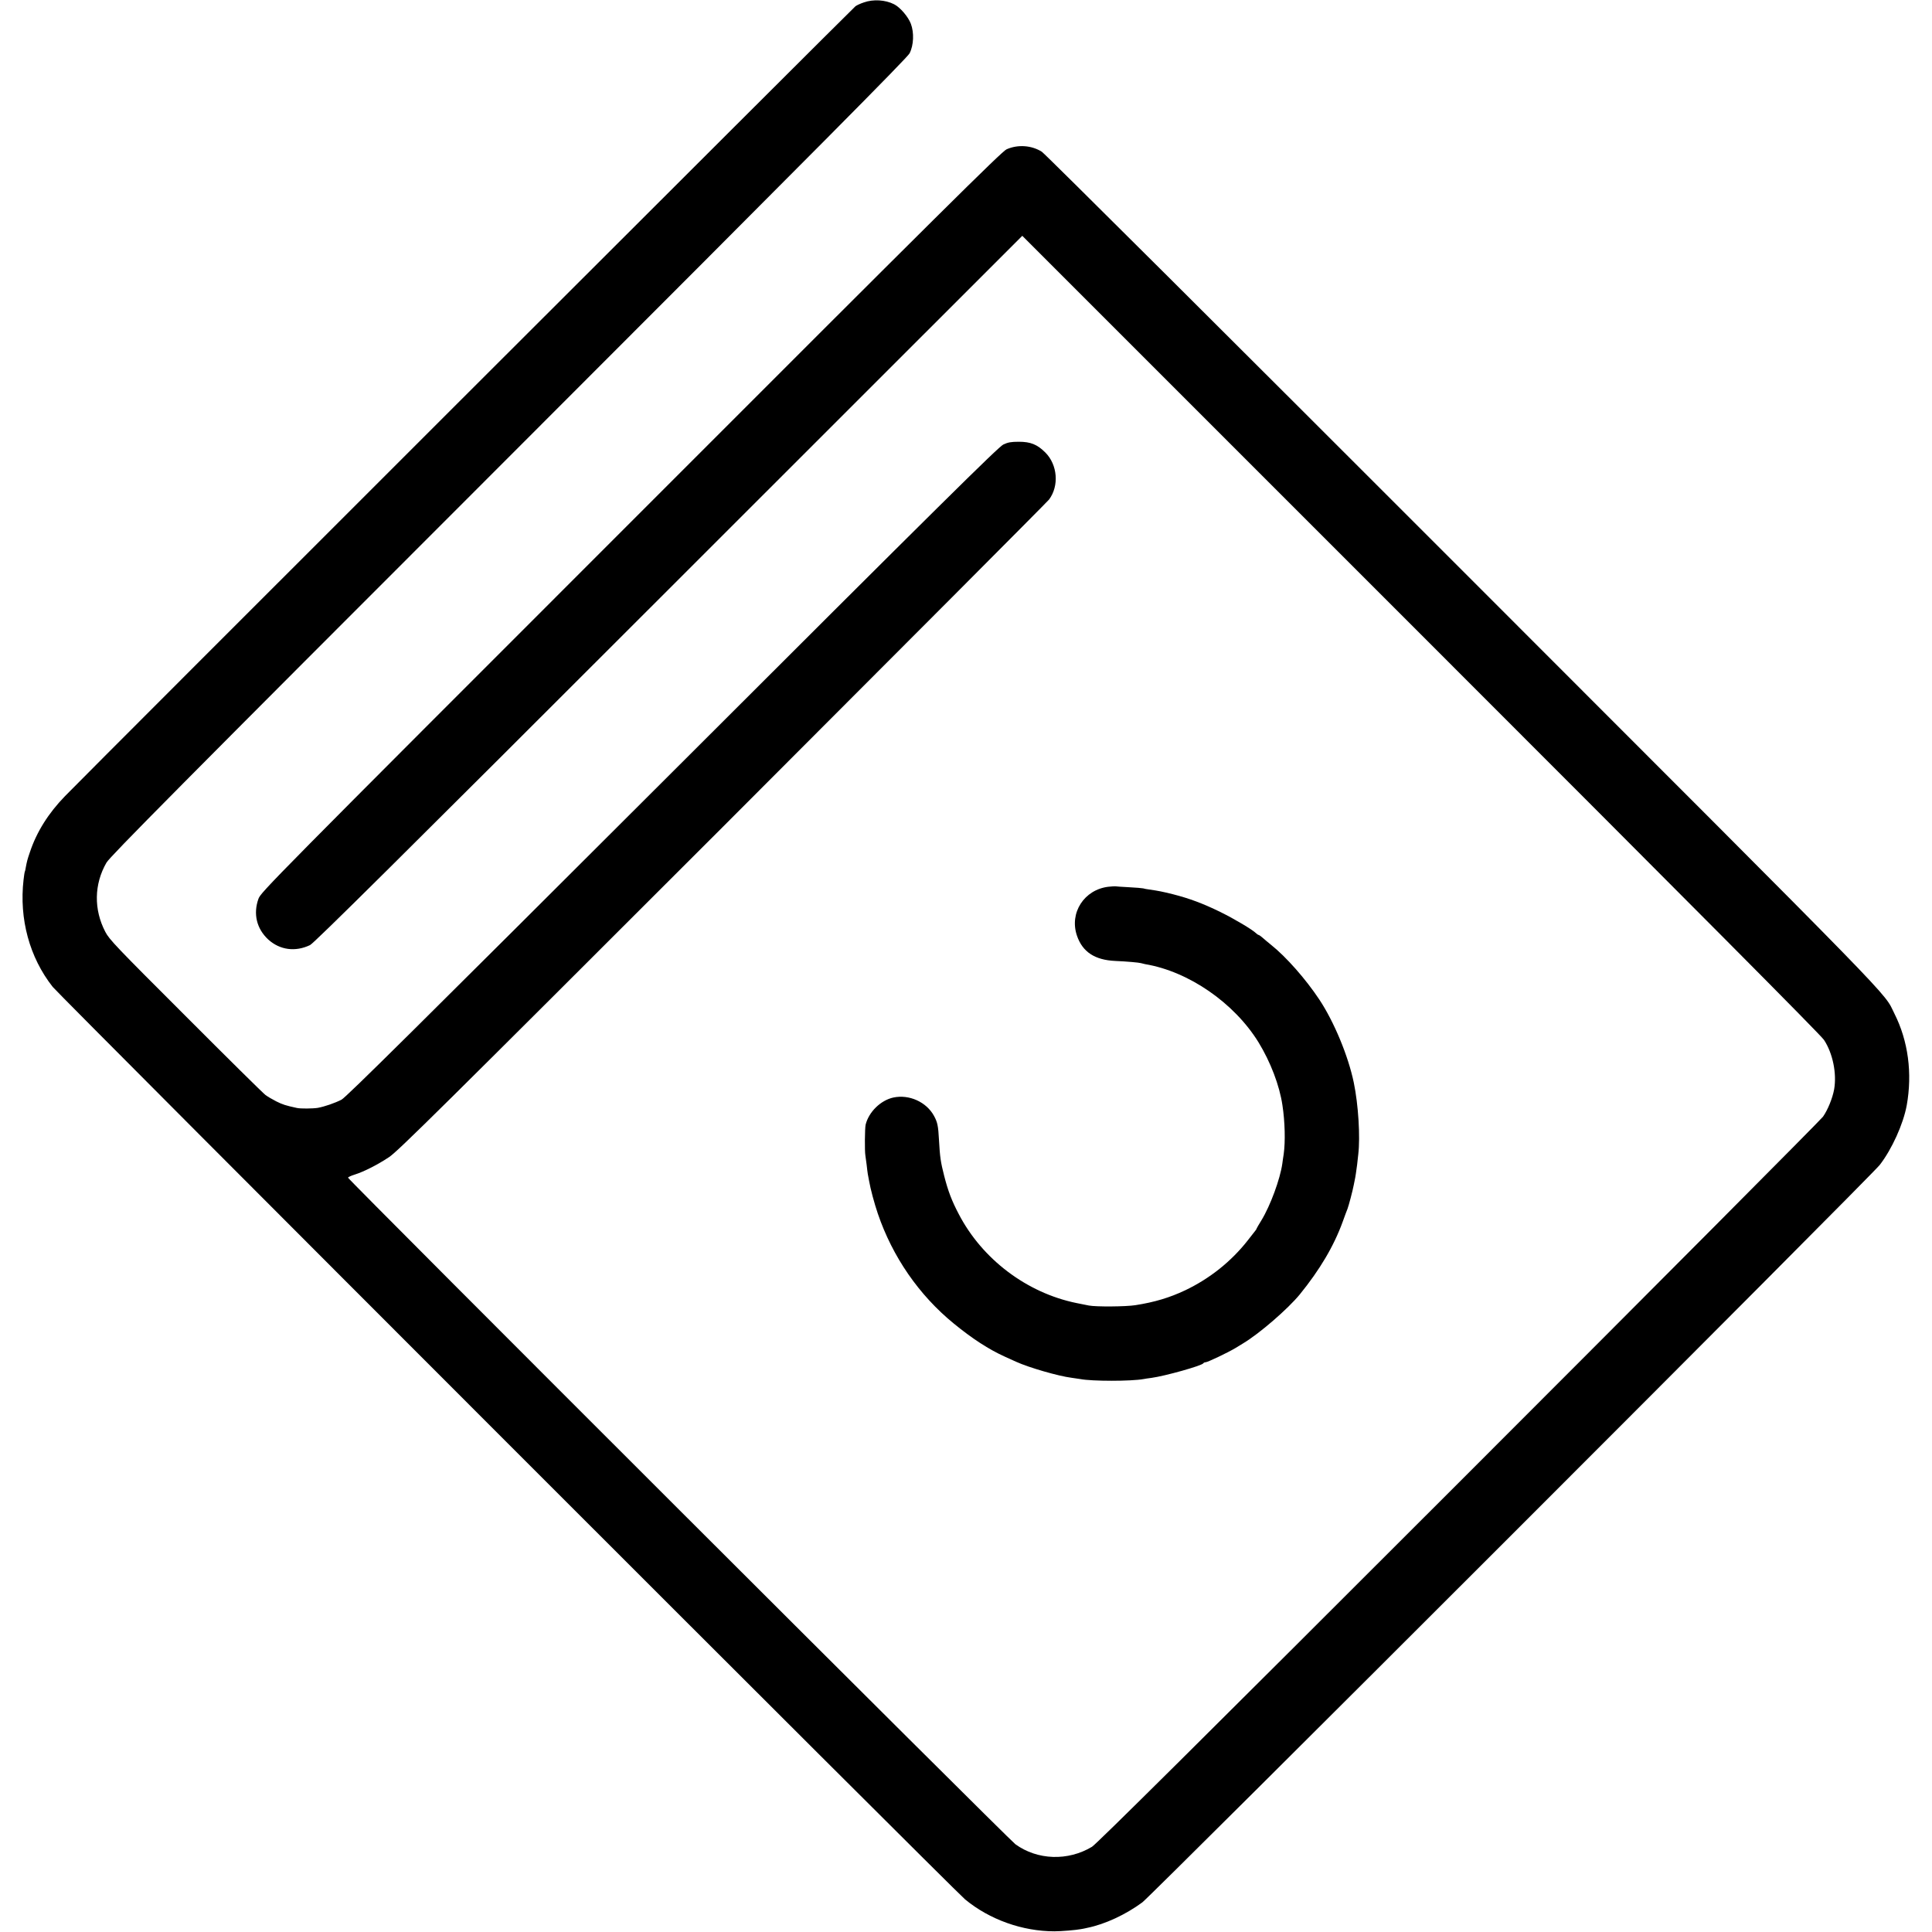
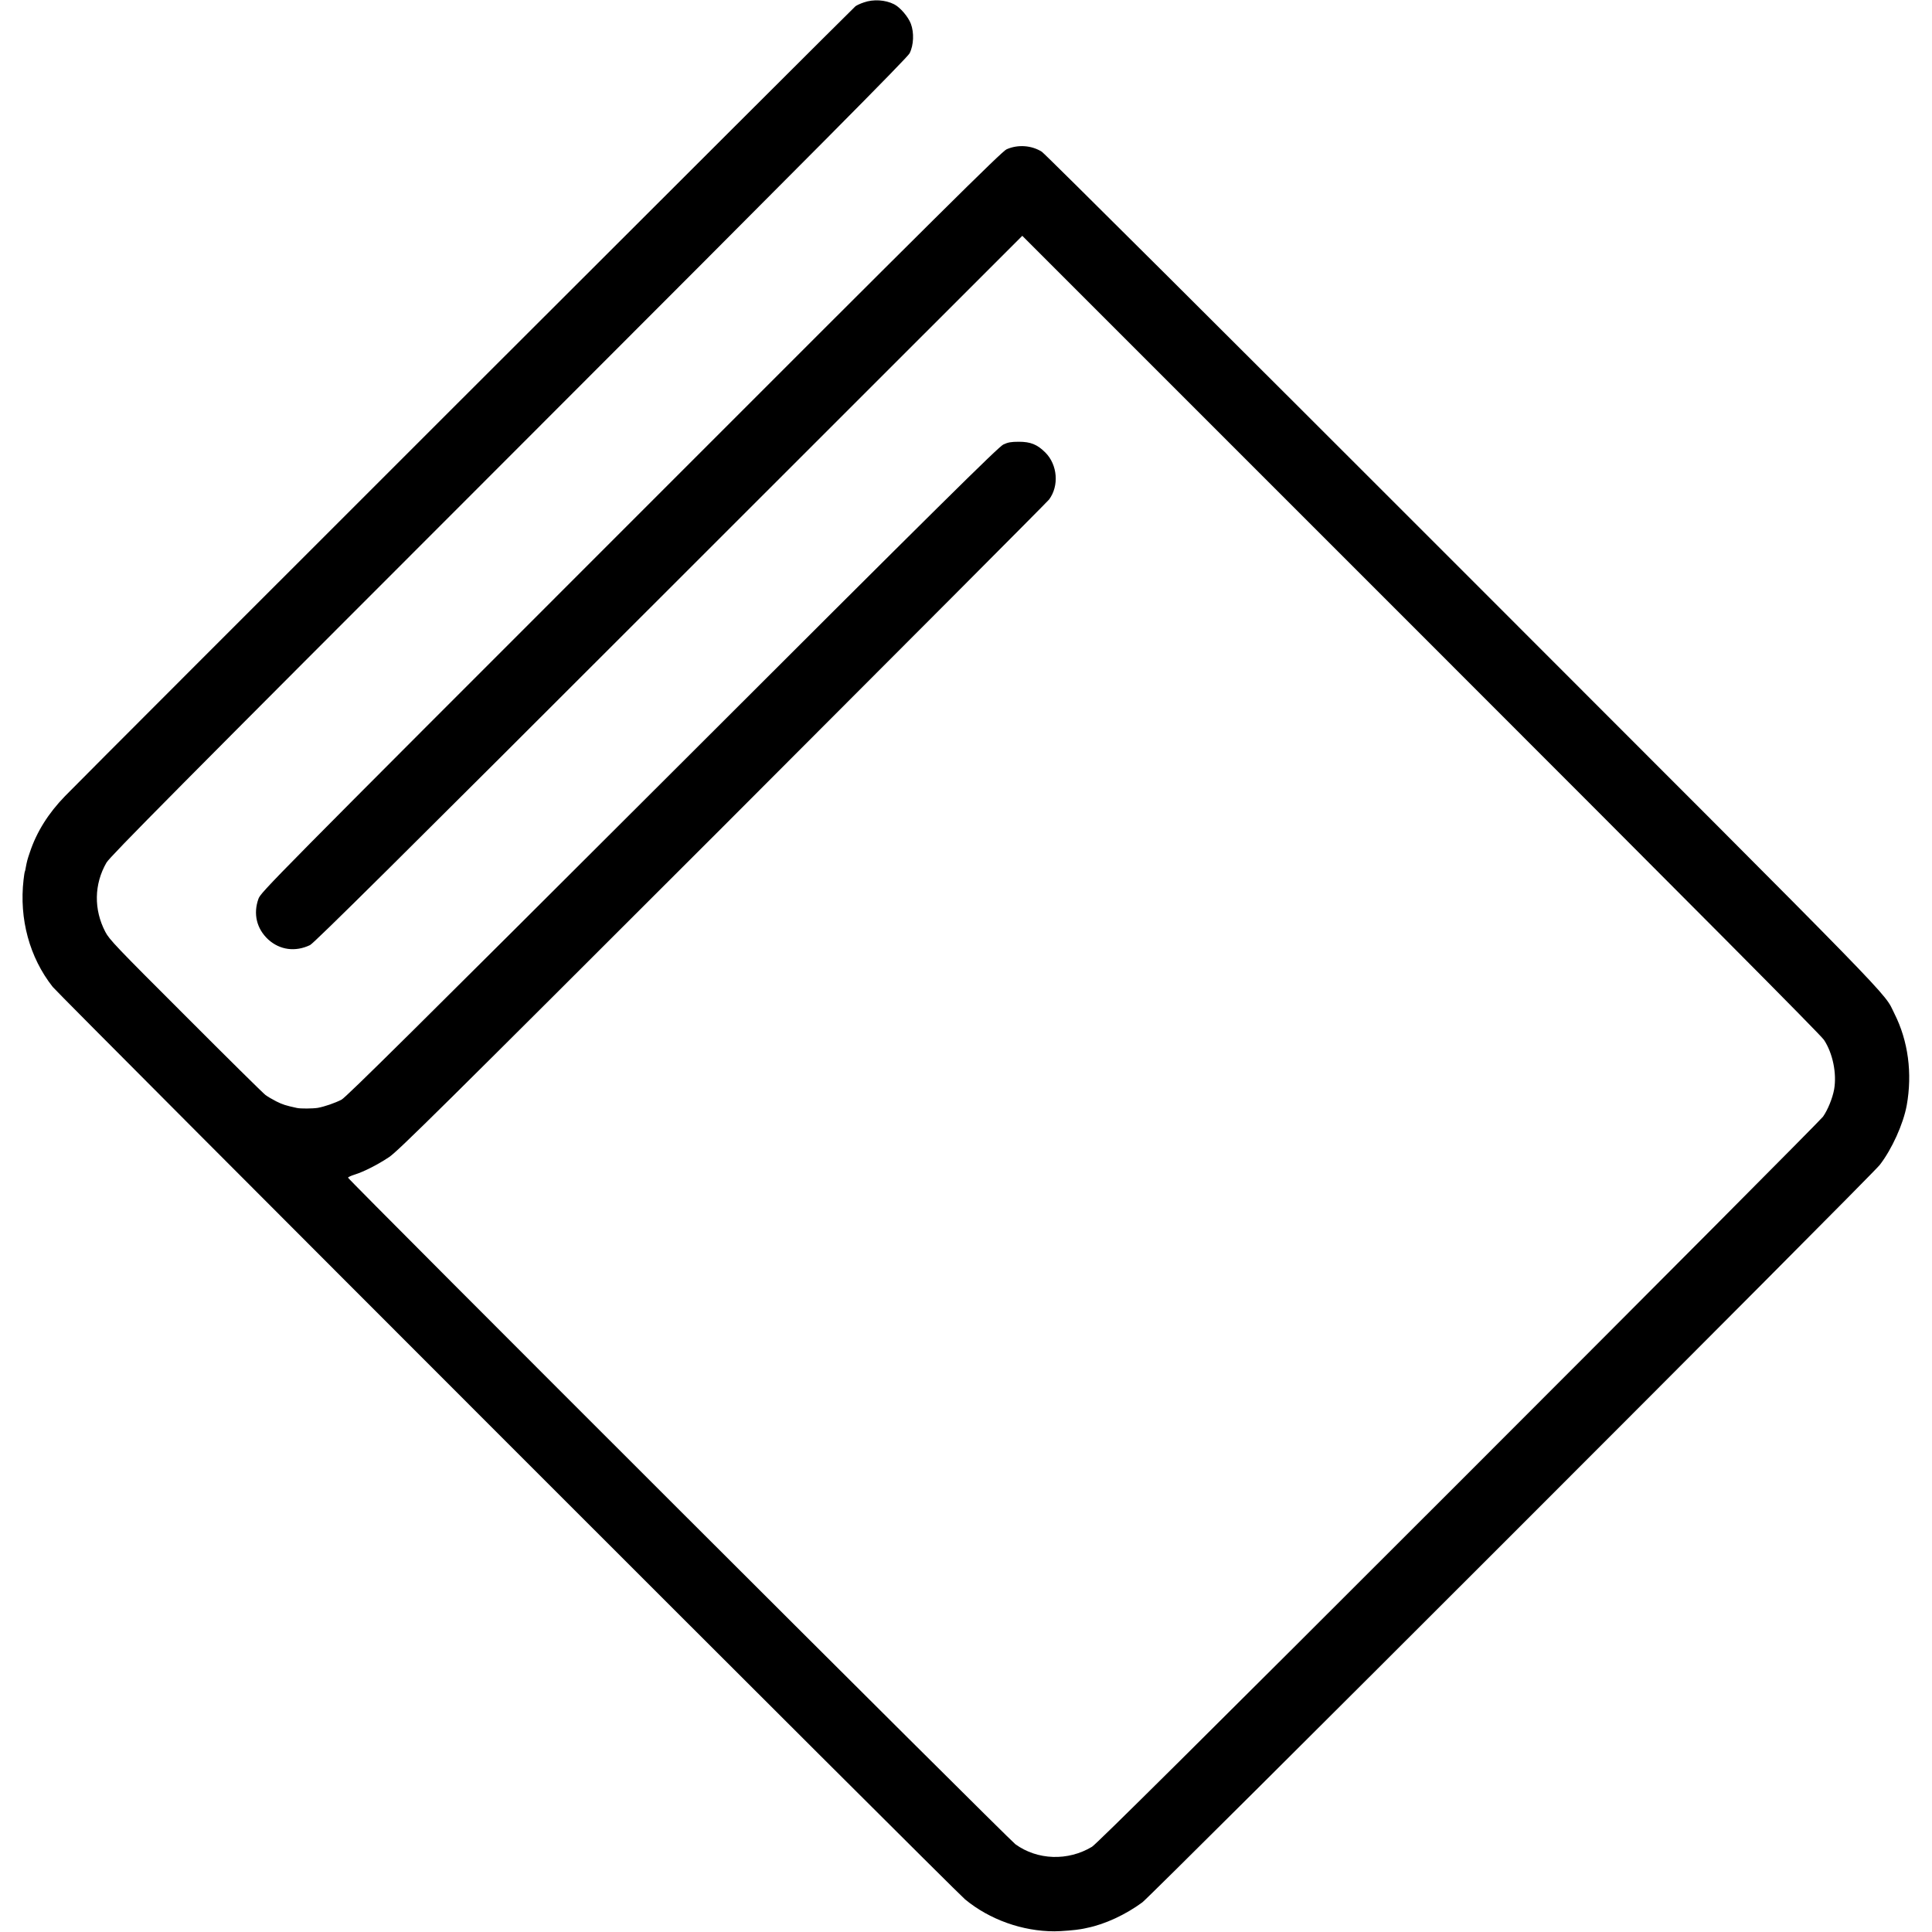
<svg xmlns="http://www.w3.org/2000/svg" height="1682pt" preserveAspectRatio="xMidYMid meet" viewBox="0 0 1682 1682" width="1682pt">
  <g transform="matrix(.1 0 0 -.1 0 1682)">
    <path d="m7521 16799c-28-9-60-24-73-33-20-14-6664-6652-6881-6876-145-149-248-312-307-490-22-64-25-77-36-134-2-16-6-32-8-35s-7-35-11-71c-39-340 52-676 254-932 56-71 7857-7874 7943-7944 213-176 499-278 778-278 60 0 190 11 230 19 14 2 39 7 55 11 154 31 335 115 480 222 83 62 6349 6327 6420 6420 106 137 205 356 235 519 50 279 13 560-107 798-100 200 121-27-3762 3858-1989 1990-3636 3631-3661 3646-89 56-208 65-307 21-40-17-576-548-3269-3243-3154-3154-3222-3223-3244-3282-47-131-16-261 86-355 101-91 235-109 363-48 35 17 765 740 3124 3099l3077 3076 3470-3470c2391-2391 3483-3489 3510-3531 76-116 112-291 88-430-14-77-55-178-97-238-21-29-1449-1464-3173-3188-2249-2249-3152-3144-3191-3168-209-126-475-117-667 22-58 42-5810 5787-5810 5803 0 5 26 17 58 27 82 26 198 85 299 152 77 51 443 413 2904 2873 1548 1549 2827 2832 2842 2852 89 119 74 303-32 409-71 71-129 94-231 94-68 0-95-5-135-24-41-19-545-517-2880-2850-2231-2228-2841-2832-2882-2854-57-29-146-60-206-71-43-7-151-8-182-1-97 21-125 30-179 57-33 17-77 42-96 57-19 14-332 323-695 687-604 603-664 666-698 732-102 195-98 416 10 603 32 54 605 633 3503 3531 2708 2709 3470 3477 3489 3515 36 71 40 180 11 257-23 61-93 143-146 170-77 39-181 45-263 16z" />
-     <path d="m9650 9100c-211-25-342-227-274-426 48-141 155-212 334-220 98-4 207-14 223-19 6-2 23-6 37-9 378-63 775-337 987-681 104-170 183-376 208-548 22-143 26-317 11-424-4-26-10-64-12-83-19-135-104-366-182-494-23-37-42-70-42-72 0-3-4-10-10-17-5-7-36-46-68-87-142-181-329-331-543-433-135-64-267-104-435-130-83-13-340-15-404-3-19 4-69 14-110 22-432 89-819 382-1023 774-61 116-93 200-127 333-31 121-37 165-45 309-7 128-13 156-43 212-66 122-216 190-354 161-111-24-215-126-242-237-7-31-9-230-2-268 2-14 7-50 11-81 3-31 8-67 10-80 3-13 8-40 11-59 12-70 46-197 76-285 128-377 359-711 663-959 159-130 303-224 445-288 36-16 79-36 95-43 111-51 371-126 484-140 30-4 63-9 75-11 102-20 444-20 553 0 10 2 40 7 67 10 118 16 439 106 452 127 3 5 11 9 19 9 18 0 194 84 261 124 27 17 58 36 67 41 142 85 390 300 493 426 174 214 297 421 374 634 18 50 36 99 41 110 10 25 45 157 55 210 4 22 8 42 9 45 4 14 15 90 20 130 3 25 7 65 10 90 18 153 1 432-39 625-48 232-172 530-300 723-119 179-288 371-421 477-27 22-61 50-75 63-14 12-28 22-32 22-3 0-13 6-20 13-36 35-188 125-313 187-154 75-266 117-414 155-93 23-123 29-206 41-22 3-46 7-53 10-8 2-64 7-125 10-62 3-114 7-117 8s-30-1-60-4z" />
  </g>
</svg>